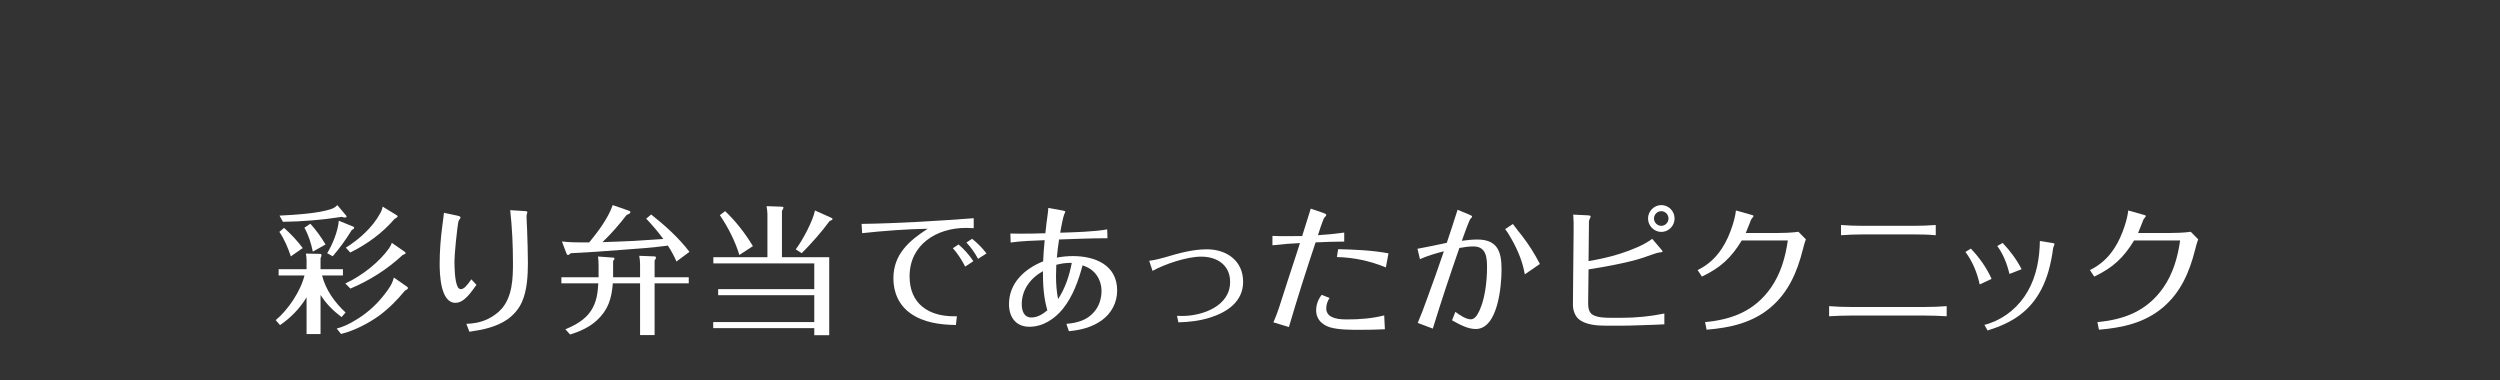
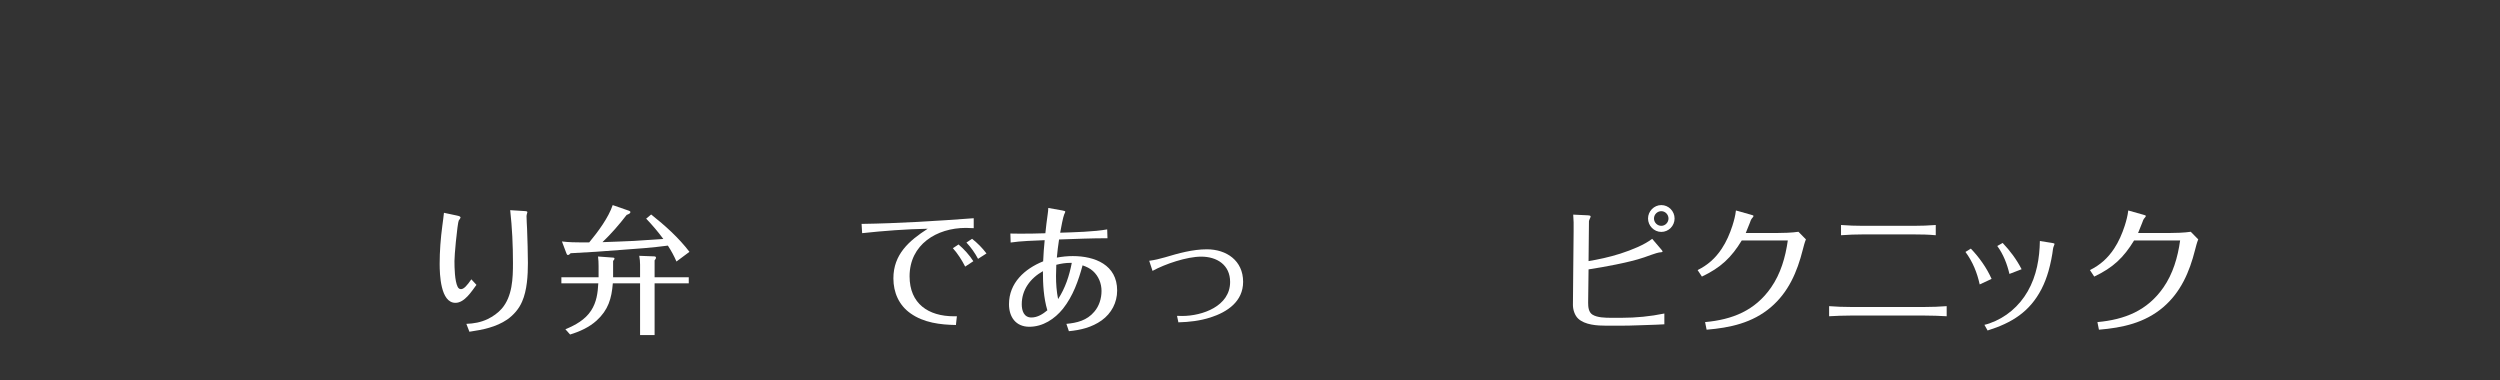
<svg xmlns="http://www.w3.org/2000/svg" id="_レイヤー_2" data-name="レイヤー 2" viewBox="0 0 723 110">
  <rect x="0" y="0" width="723" height="110" fill="#333333" stroke="none" />
  <defs>
    <style>
      .cls-1 {
        fill: #fff;
      }

      .cls-2 {
        fill: none;
      }
    </style>
  </defs>
  <g id="contents">
    <g>
      <g>
-         <path class="cls-1" d="M99.94,90.38l-1.16,1.32c-2.4-1.8-4.48-3.88-6.08-6.4v11.32h-4.04v-10.64c-1.92,3.2-4.56,5.92-7.68,8.04l-1.24-1.44c3.56-2.92,7.24-8.44,8.32-12.92h-7.48v-1.8h8.08v-2.6c0-.64-.08-1.28-.2-1.92l4.04.08c.24,0,.48.08.48.36,0,.2-.04.4-.28.92v3.16h6.48v1.8h-6.04c1.04,4.16,3.68,7.84,6.8,10.72ZM87.55,71.74l-3.44,2.4c-.76-2.32-1.92-5.08-3.32-7.08l1.36-1.16c1.96,1.76,3.84,3.72,5.4,5.84ZM95.83,60.43c.68-.24,1.24-.56,1.72-1.12l2.52,3c.16.2.16.24.16.32,0,.24-.28.28-.48.28-.28,0-.6-.08-.88-.2-5.64.88-11.32,1.36-17.04,1.44l-1-1.8c4.04-.2,11.28-.6,15-1.92ZM94.15,70.7l-3.68,2.08c-.48-2.36-1.24-4.8-2.44-6.92l1.72-1.16c1.68,1.84,3.12,3.88,4.4,6ZM102.18,65.55c.2.08.24.12.24.28,0,.36-.44.56-.68.68-1.64,2.68-3.48,5.24-5.52,7.6l-1.6-.88c1.56-2.56,3.12-6.36,3.36-9.4l4.2,1.72ZM117.7,82.9c.12.08.28.24.28.4,0,.32-.64.64-.88.76-2.2,2.68-4.68,5.2-7.52,7.28-3.08,2.2-7.24,4.36-10.96,5.24l-1.24-1.56c1.92-.48,3.76-1.4,5.44-2.44,2.92-1.72,5.48-3.92,7.64-6.52,1.04-1.28,2.32-2.88,2.96-4.36.2-.48.36-.96.48-1.44l3.8,2.64ZM117.06,72.82c.12.08.24.24.24.4s-.24.32-.84.52c-4.44,4.12-9.52,7.36-15.12,9.72l-1.48-1.48c4.84-2.2,9.96-6.32,12.64-10.16.32-.48.64-1,.8-1.6l3.76,2.6ZM114.78,62.27c.12.08.2.2.2.32,0,.2-.4.48-.88.72-3.52,4.12-7.96,7.32-12.8,9.72l-1.28-1.4c3.92-2.48,7.68-5.8,9.92-9.92.36-.6.6-1.28.72-1.96l4.12,2.52Z" />
        <path class="cls-1" d="M137.79,82.38c-1.4,1.88-3.44,5.2-6.08,5.2-4.32,0-4.56-8.24-4.56-11.28,0-3.64.28-7.32.76-10.92.16-1.28.36-2.56.48-3.84l3.76.8c.84.16,1.04.36,1.04.6,0,.08-.32.6-.52.84-.16.2-.56,3.24-.84,6.2-.24,2.4-.4,4.68-.4,5.52,0,1.92.08,5.76.92,7.44.2.4.52.68.96.68.84,0,1.76-1.04,3-2.84l1.48,1.6ZM134.87,93.66c2.16-.08,4.16-.44,6.12-1.36,1.56-.76,3-1.76,4.12-3.04,3.08-3.56,3.24-8.76,3.24-13.2,0-5.12-.24-10.2-.8-15.28l3.8.24c.92.04,1.16.08,1.16.36,0,.12-.04.2-.08.32-.08.28-.16.6-.16.8,0,1.24.12,2.44.16,3.68.04,1.68.12,3.36.16,5.04,0,1.6.08,3.24.08,4.84,0,3.52-.24,7.92-1.68,11.16-.88,2.08-2.44,3.88-4.32,5.2-3.24,2.2-7.08,2.96-10.92,3.52l-.88-2.28Z" />
        <path class="cls-1" d="M173.11,76.94c0-.92-.04-1.84-.16-2.76l4.36.32c.36.04.4.16.4.28,0,.24-.24.52-.4.68v4.72h7.8v-3.64c0-.84-.08-1.72-.24-2.56l4.24.16c.24,0,.6.04.6.36s-.24.6-.4.8v4.88h9.88v1.76h-9.88v14.96h-4.2v-14.96h-7.88c-.36,4.44-1.32,7.68-4.68,10.76-2.16,1.96-4.92,3.2-7.68,4.04l-1.36-1.52c2.92-1.2,5.72-2.76,7.44-5.4,1.6-2.48,1.92-5.08,2.08-7.88h-10.68v-1.76h10.76v-3.24ZM183.35,69.67c2.84-.16,5.64-.36,8.48-.56-1.52-2.08-3.2-4.04-4.96-5.88l1.44-1.2c4.04,3.2,7.96,6.72,11.08,10.8l-3.76,2.8c-.68-1.6-1.52-3.12-2.48-4.6-4.48.6-8.96.92-13.48,1.24-4.88.4-9.76.72-14.64.96-.2.2-.48.52-.8.52-.24,0-.36-.32-.44-.52l-1.28-3.4c2,.24,4,.28,6,.28h1.88c2.56-3.08,5.6-7.2,6.8-10.8l4.72,1.64c.24.08.4.2.4.4,0,.32-.4.56-1.08.8-2.12,2.76-4.48,5.48-7,7.88,3.04-.12,6.08-.2,9.12-.36Z" />
-         <path class="cls-1" d="M239.81,74.38v22.56h-4.32v-2.04h-29.23v-1.76h29.23v-7.76h-27.8v-1.76h27.8v-7.44h-29.19v-1.8h15.64v-12.44c0-.56-.12-1.56-.24-2.32l4.44.16c.24,0,.44.08.44.28s-.16.52-.44.92v13.4h13.68ZM217.74,71.18l-3.92,2.56c-1.2-4-3.32-8.12-5.64-11.52l1.52-1.16c3.08,2.88,5.96,6.64,8.04,10.12ZM240.41,62.99c.28.12.36.24.36.36,0,.24-.28.36-.84.56-2.24,3.08-5.4,6.64-8.08,9.32l-1.72-1.12c2-2.64,4.96-8.2,5.56-11.24l4.72,2.12Z" />
        <path class="cls-1" d="M281.61,65.99c-.76-.04-1.52-.08-2.28-.08-8.44,0-16.28,4.8-16.28,14,0,7.92,5.44,11.56,12.84,11.56h.84l-.28,2.52c-4.52-.08-9.28-.64-13.12-3.36-3.36-2.36-4.96-6.04-4.96-10.12,0-6.96,4.52-10.88,9.92-14.36-6.32.12-12.64.6-18.96,1.28l-.16-2.68c10.84-.16,21.64-.84,32.43-1.64v2.88ZM279.13,77.1c-.96-1.88-2.16-3.76-3.56-5.32l1.64-1.08c1.64,1.4,3.12,3.04,4.28,4.84l-2.36,1.56ZM282.85,74.86c-.88-1.68-2.04-3.32-3.36-4.72l1.64-1.08c1.56,1.24,2.96,2.64,4.16,4.24l-2.44,1.56Z" />
        <path class="cls-1" d="M308.4,93.66c3.08-.28,5.96-1,8.04-3.48,1.44-1.64,2.12-3.88,2.12-6.04s-.84-4.28-2.48-5.76c-.88-.8-1.88-1.24-3-1.64-1.2,4.44-2.76,8.88-5.68,12.56-2.4,2.96-5.8,5.2-9.72,5.2s-5.88-2.84-5.88-6.52c0-6.16,4.52-10.24,9.88-12.4.08-2.04.24-4.08.44-6.12-2.96.12-7,.24-9.84.68l-.08-2.6c.96.04,1.92.04,2.84.04,2.44,0,4.88-.04,7.28-.12.2-1.84.4-3.72.68-5.56.08-.6.16-1.16.16-1.76l4.04.72c.68.12.88.2.88.4,0,.08-.24.6-.32.76-.28.6-.96,4.04-1.16,5.28,3.84-.12,9.96-.28,13.6-.96l.08,2.56c-4.68,0-9.32.2-14,.36-.28,1.76-.48,3.48-.64,5.24,1.52-.28,3.04-.44,4.6-.44,6.4,0,12.84,2.52,12.84,9.96,0,3.48-1.64,6.6-4.48,8.64-2.8,2-6.08,2.8-9.48,3.12l-.72-2.12ZM295.49,87.98c0,1.84.6,3.84,2.8,3.84,1.76,0,3.32-1,4.6-2.08-1.08-3.68-1.28-7.48-1.28-11.32-3.68,2.08-6.12,5.4-6.12,9.56ZM309.56,76.02c-1.36,0-2.72.2-4.08.56-.04,1.08-.08,2.16-.08,3.24,0,2.28.16,4.48.6,6.68,2.08-3.2,3.24-6.72,3.96-10.48h-.4Z" />
        <path class="cls-1" d="M340.39,91.34c.48.04,1,.04,1.48.04,5.88,0,13.88-2.84,13.88-9.84,0-4.92-3.8-7.32-8.36-7.32-4.16,0-10.44,2.12-14.08,4.12l-.96-2.92c1.56-.2,3.04-.56,4.56-1,3.88-1.16,8-2.32,12.12-2.32,5.68,0,10.48,3.28,10.48,9.4,0,5.68-4.56,8.76-9.48,10.32-3,.96-6.08,1.32-9.24,1.4l-.4-1.88Z" />
-         <path class="cls-1" d="M368.27,93.22c.56-1.32,1.12-2.68,1.56-4.04,1.04-3.2,2.12-6.52,3.16-9.8,1-3.04,2-6.04,2.96-9.08-2.64.12-5.32.32-7.96.64v-2.72c1.4.08,2.84.08,4.24.08,1.48,0,2.92,0,4.36-.04.84-2.64,1.68-5.28,2.48-7.92l3.64,1.24c.6.2.84.36.84.56s-.12.36-.24.48c-.24.24-.44.44-.56.76-.52,1.32-1.12,3.12-1.6,4.64,2.52-.16,5.08-.4,7.6-.76v2.6c-2.76,0-5.52.12-8.28.24-2.72,8.12-5.32,16.28-7.72,24.48l-4.48-1.36ZM400.51,95.22c-2.44.12-4.84.16-7.28.16s-6.08,0-8.44-.68c-.88-.24-1.76-.68-2.48-1.28-1.12-.92-1.68-2.24-1.68-3.68,0-1.64.6-3.2,1.6-4.48l2.28.92c-.6.88-.96,1.92-.96,3s.52,1.96,1.6,2.48c1.24.6,2.6.72,4.48.72,3.6,0,7.2-.28,10.68-1.16l.2,4ZM400.79,77.34c-4.56-1.88-9.24-2.88-14.16-3l.36-2.28c4.88.12,9.76.32,14.56,1.2l-.76,4.08Z" />
-         <path class="cls-1" d="M425.01,62.11c.6.24.72.36.72.56,0,.08-.04.16-.24.36-.24.24-.36.4-.48.68-.84,1.92-1.52,3.92-2.24,5.92,1.48-.2,3-.36,4.48-.36,5.84,0,7,3.52,7,8.64,0,4.64-1,17.24-7.48,17.24-2.36,0-4.84-1.4-6.84-2.52l.96-2.44c1.04.8,3.08,2.16,4.44,2.16.92,0,1.56-.76,2-1.52,2.08-3.52,2.72-9.36,2.72-13.44,0-2.92-.2-6.12-3.96-6.12-1.36,0-2.68.2-4.04.44-2.68,7.72-5.28,15.48-7.68,23.32l-4.36-1.64c.96-2.24,1.8-4.52,2.64-6.84,1.72-4.6,3.32-9.24,4.92-13.88-2.36.6-4.68,1.28-6.92,2.28l-.72-3c2.68-.48,5.64-1.12,8.48-1.72,1.04-3.16,2.12-6.32,3.12-9.56l3.48,1.44ZM440.97,79.34c-.6-3.56-1.96-6.84-3.72-10-.6-1.04-1.2-2.12-1.96-3.08l2.24-1.48c.88,1.2,1.8,2.36,2.72,3.52,1.96,2.52,3.64,5.24,5.08,8.04l-4.36,3Z" />
        <path class="cls-1" d="M459.21,62.27c.16,0,.8.04.8.32,0,.16-.12.48-.32.84-.08.16-.12.32-.16.48l-.12,11.6c2.64-.44,5.96-1.12,9.2-2.16,3.44-1.12,6.88-2.52,9.2-4.28l2.6,3.04c.24.28.4.48.4.64,0,.12-.28.2-.4.2-.8.04-1.36.2-4.92,1.48-2.28.8-5.64,1.56-8.2,2.08-2.64.52-5.24,1-7.88,1.4l-.12,9.6c0,1.28.12,2.76,1.24,3.48,1.4.88,3.72.92,5.44.92h3c4.16,0,8.32-.4,12.36-1.24v3.12c-.8.04-1.6.08-2.44.12-3.36.08-6.72.28-10.08.28h-4.28c-2.6,0-6.2-.2-8.16-2.08-.88-.84-1.48-2.4-1.48-3.92,0-.96.04-6.44.08-9.16l.12-12.12c.04-2.12,0-3.24-.12-4.84l4.24.2ZM480.45,59.31c2.12,0,3.84,1.76,3.84,3.88s-1.72,3.88-3.84,3.88-3.84-1.8-3.84-3.88,1.72-3.88,3.84-3.88ZM480.45,61.07c-1.16,0-2.12.96-2.12,2.12s.96,2.12,2.12,2.12,2.08-1,2.08-2.12-.92-2.12-2.08-2.12Z" />
        <path class="cls-1" d="M506.43,62.11c.48.12.68.2.68.36,0,.12-.12.32-.28.48-.44.44-.6,1-.8,1.56-.36.96-.76,1.96-1.16,2.88h8.72c1.88,0,4.72-.08,6.52-.36l2.16,2.2c-.4.96-.64,2-.92,3.04-1.6,6.36-4.12,12.24-9.24,16.6-5.32,4.52-11.76,5.92-18.56,6.48l-.44-2.2c7.92-.72,14.44-3.32,19.08-10,2.76-3.96,4.16-8.72,4.84-13.6h-13.32c-3,4.92-6.04,7.84-11.52,10.44l-1.24-1.88c2.96-1.48,5.12-3.4,6.96-6.16,1.36-2.04,2.36-4.36,3.12-6.72.44-1.4.84-2.88,1-4.36l4.4,1.24Z" />
        <path class="cls-1" d="M556.62,91.26h-21.44c-2.04,0-4.12.08-6.2.2v-2.92c2.08.16,4.16.24,6.24.24h21.4c2.12,0,4.24-.08,6.36-.24v2.92c-2.12-.12-4.24-.2-6.36-.2ZM553.46,67.79h-14.64c-2.16,0-4.28.08-6.4.24v-2.96c2.12.16,4.24.24,6.4.24h14.6c2.12,0,4.28-.08,6.4-.24v2.96c-2.12-.2-4.28-.24-6.36-.24Z" />
        <path class="cls-1" d="M572.53,82.26c-.76-3.44-2-6.52-4.12-9.4l1.56-.96c2.44,2.56,4.56,5.52,6,8.76l-3.44,1.6ZM573.89,93.94c.48-.12,1-.24,1.52-.44,4.68-1.64,8.52-4.92,11-9.24,2.6-4.52,3.44-9.64,3.52-14.56l3.56.56c.52.08.68.16.68.32,0,.08-.08.32-.16.48-.12.24-.24.6-.28.92-.2,1.76-.68,4.24-1.32,6.48-.52,1.8-1.16,3.48-2,5.12-3.44,6.64-8.6,9.8-15.6,12l-.92-1.64ZM581.13,79.22c-.68-2.88-1.76-5.68-3.52-8.08l1.56-.88c2.16,2.28,4.04,4.8,5.48,7.6l-3.52,1.36Z" />
        <path class="cls-1" d="M619.89,62.11c.48.12.68.2.68.36,0,.12-.12.32-.28.48-.44.44-.6,1-.8,1.56-.36.96-.76,1.96-1.16,2.88h8.72c1.88,0,4.72-.08,6.52-.36l2.16,2.2c-.4.96-.64,2-.92,3.04-1.6,6.36-4.12,12.24-9.24,16.6-5.32,4.52-11.76,5.92-18.56,6.48l-.44-2.2c7.92-.72,14.44-3.32,19.08-10,2.76-3.96,4.16-8.72,4.84-13.6h-13.32c-3,4.92-6.04,7.84-11.52,10.44l-1.24-1.88c2.96-1.48,5.12-3.4,6.96-6.16,1.36-2.04,2.36-4.36,3.12-6.72.44-1.4.84-2.88,1-4.36l4.4,1.24Z" />
      </g>
      <rect class="cls-2" width="723" height="110" />
    </g>
  </g>
</svg>